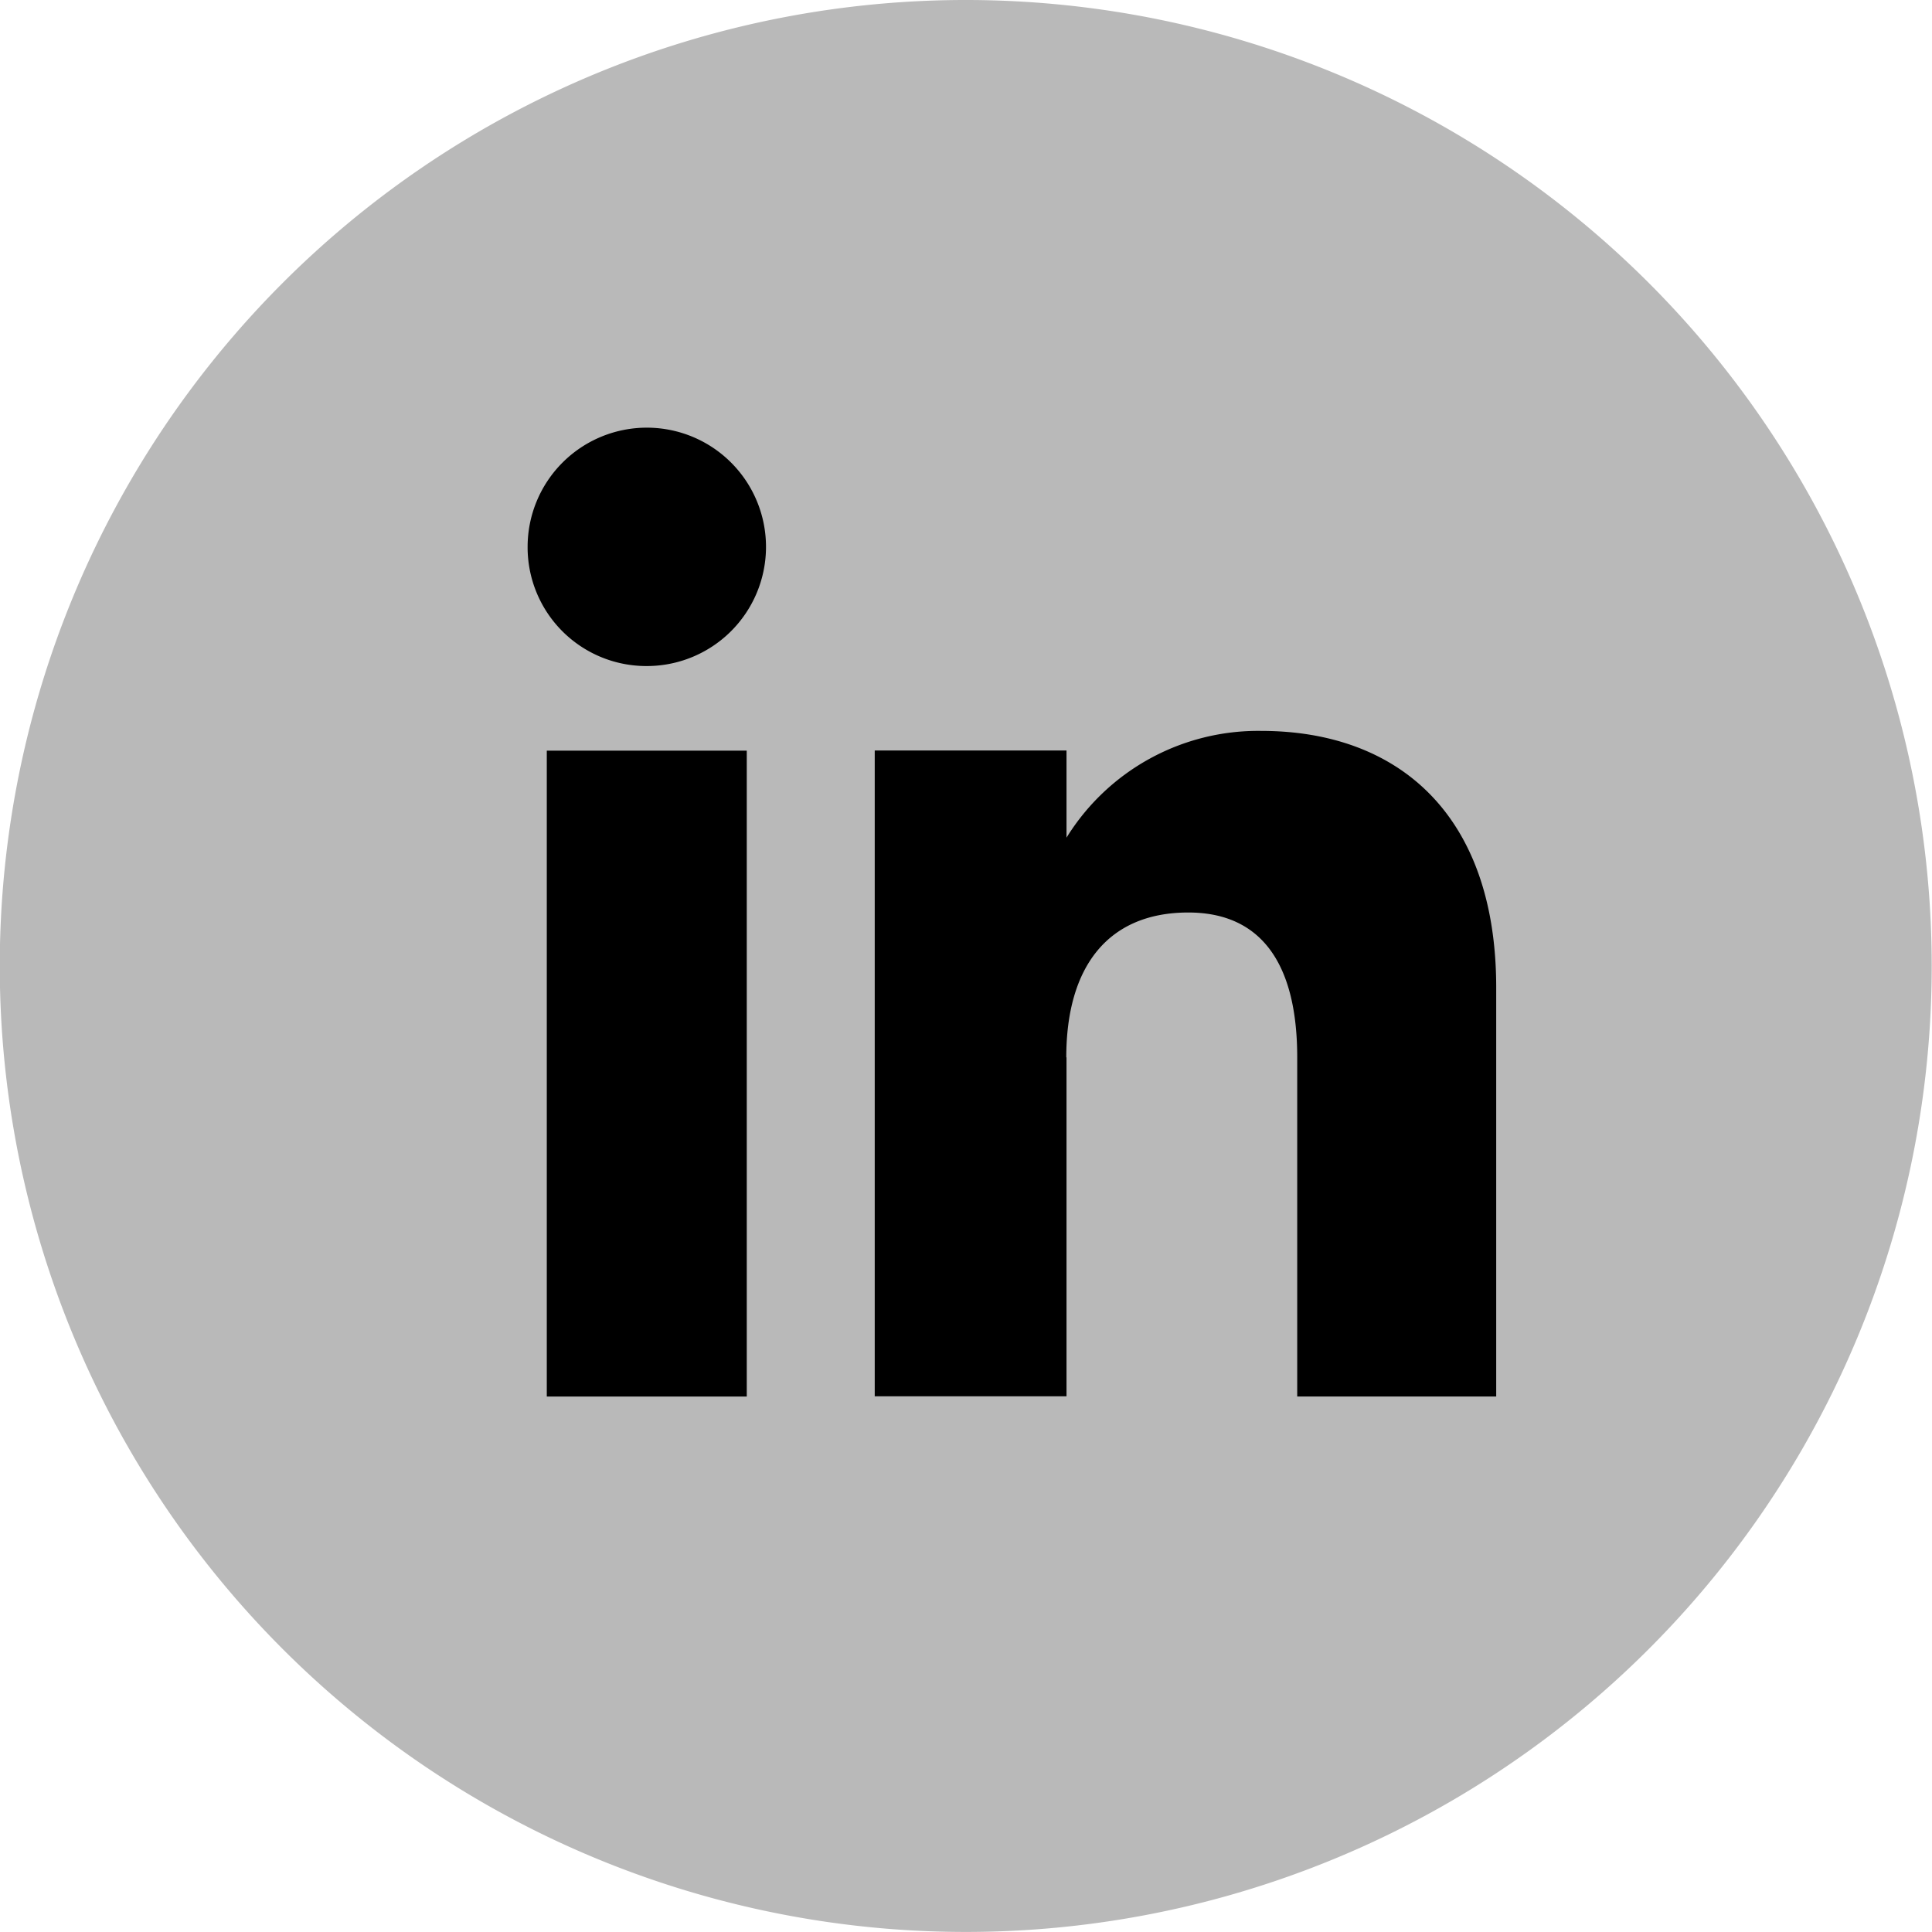
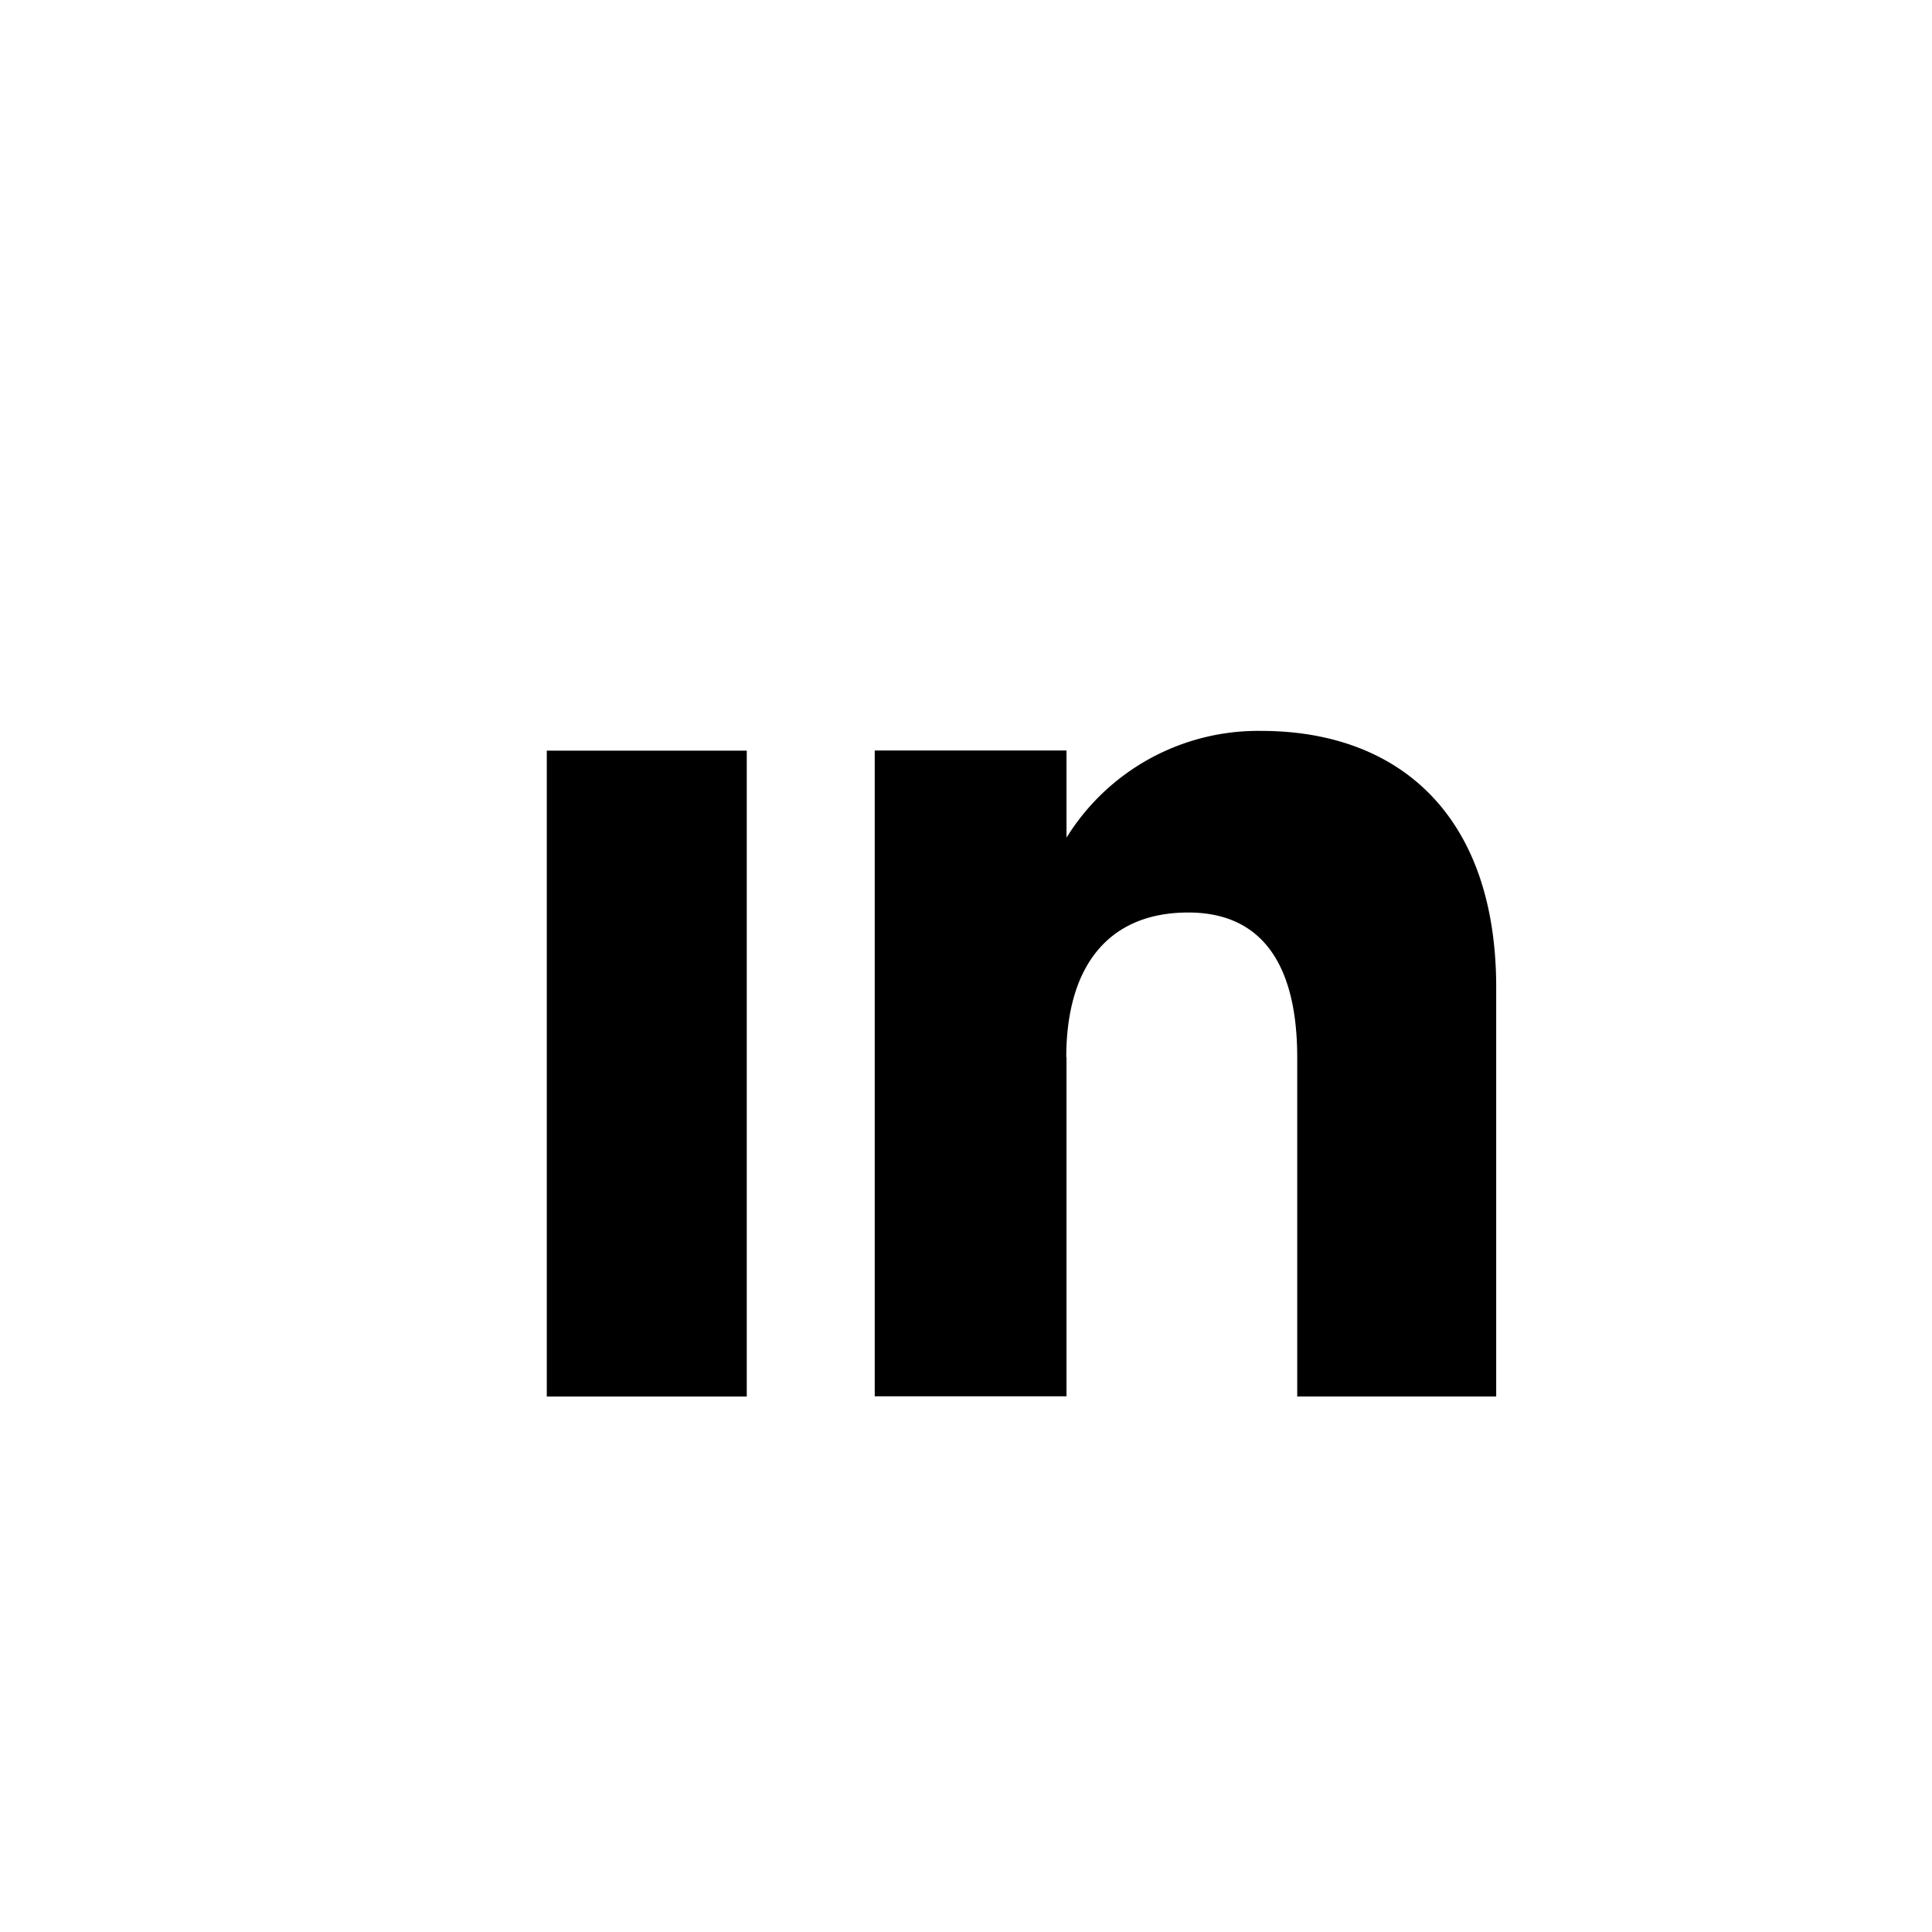
<svg xmlns="http://www.w3.org/2000/svg" width="33.245" height="33.245" viewBox="0 0 33.245 33.245">
  <g id="Group_771" data-name="Group 771" transform="translate(-1414.629 -6280)">
-     <path id="Path_344" data-name="Path 344" d="M769.6,388.238h0a16.622,16.622,0,1,0-16.624,16.623A16.622,16.622,0,0,0,769.6,388.238" transform="translate(678.269 5908.383)" fill="#b9b9b9" />
    <rect id="Rectangle_288" data-name="Rectangle 288" width="3.441" height="11.114" transform="translate(1424.038 6292.917)" />
-     <path id="Path_320" data-name="Path 320" d="M784.534,378.9a2.051,2.051,0,1,0-2.033-2.05,2.043,2.043,0,0,0,2.033,2.05" transform="translate(641.207 5912.561)" />
    <path id="Path_321" data-name="Path 321" d="M788.382,382.673c0-1.564.719-2.494,2.1-2.494,1.265,0,1.874.893,1.874,2.494v5.834h3.424V381.47c0-2.977-1.686-4.416-4.044-4.416a3.877,3.877,0,0,0-3.35,1.837v-1.5h-3.3v11.113h3.3v-5.834" transform="translate(644.595 5915.523)" />
  </g>
</svg>